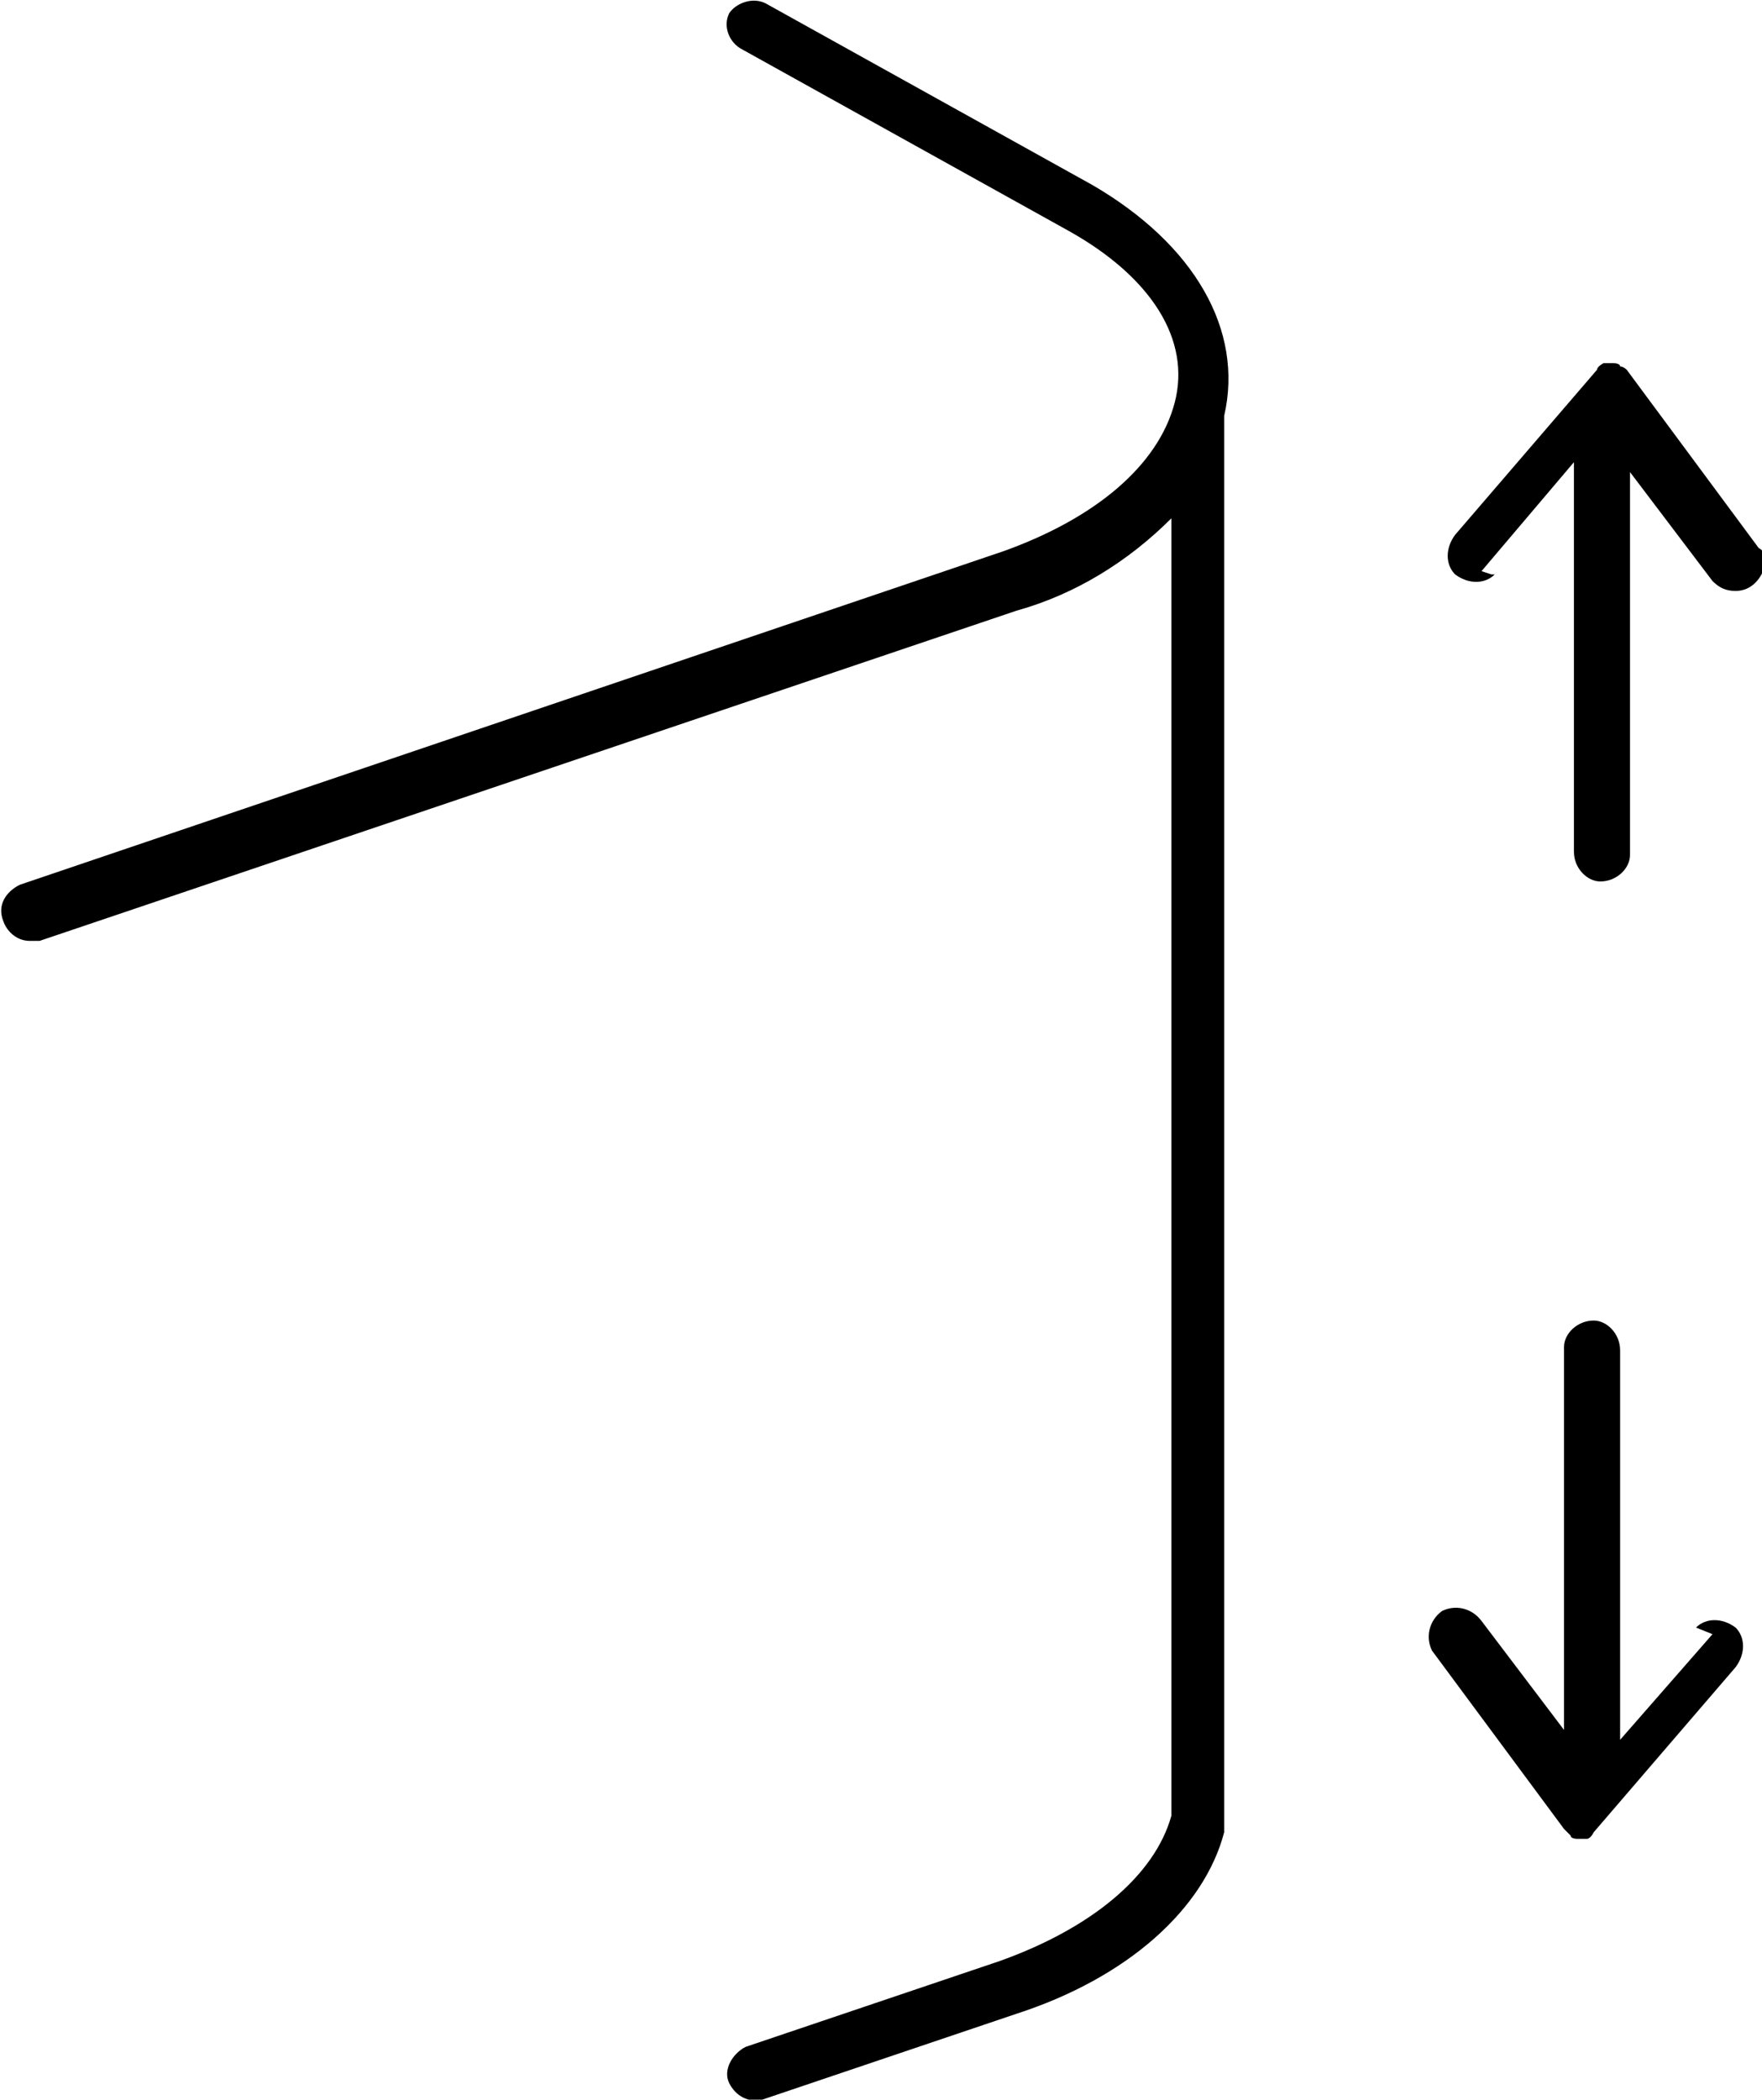
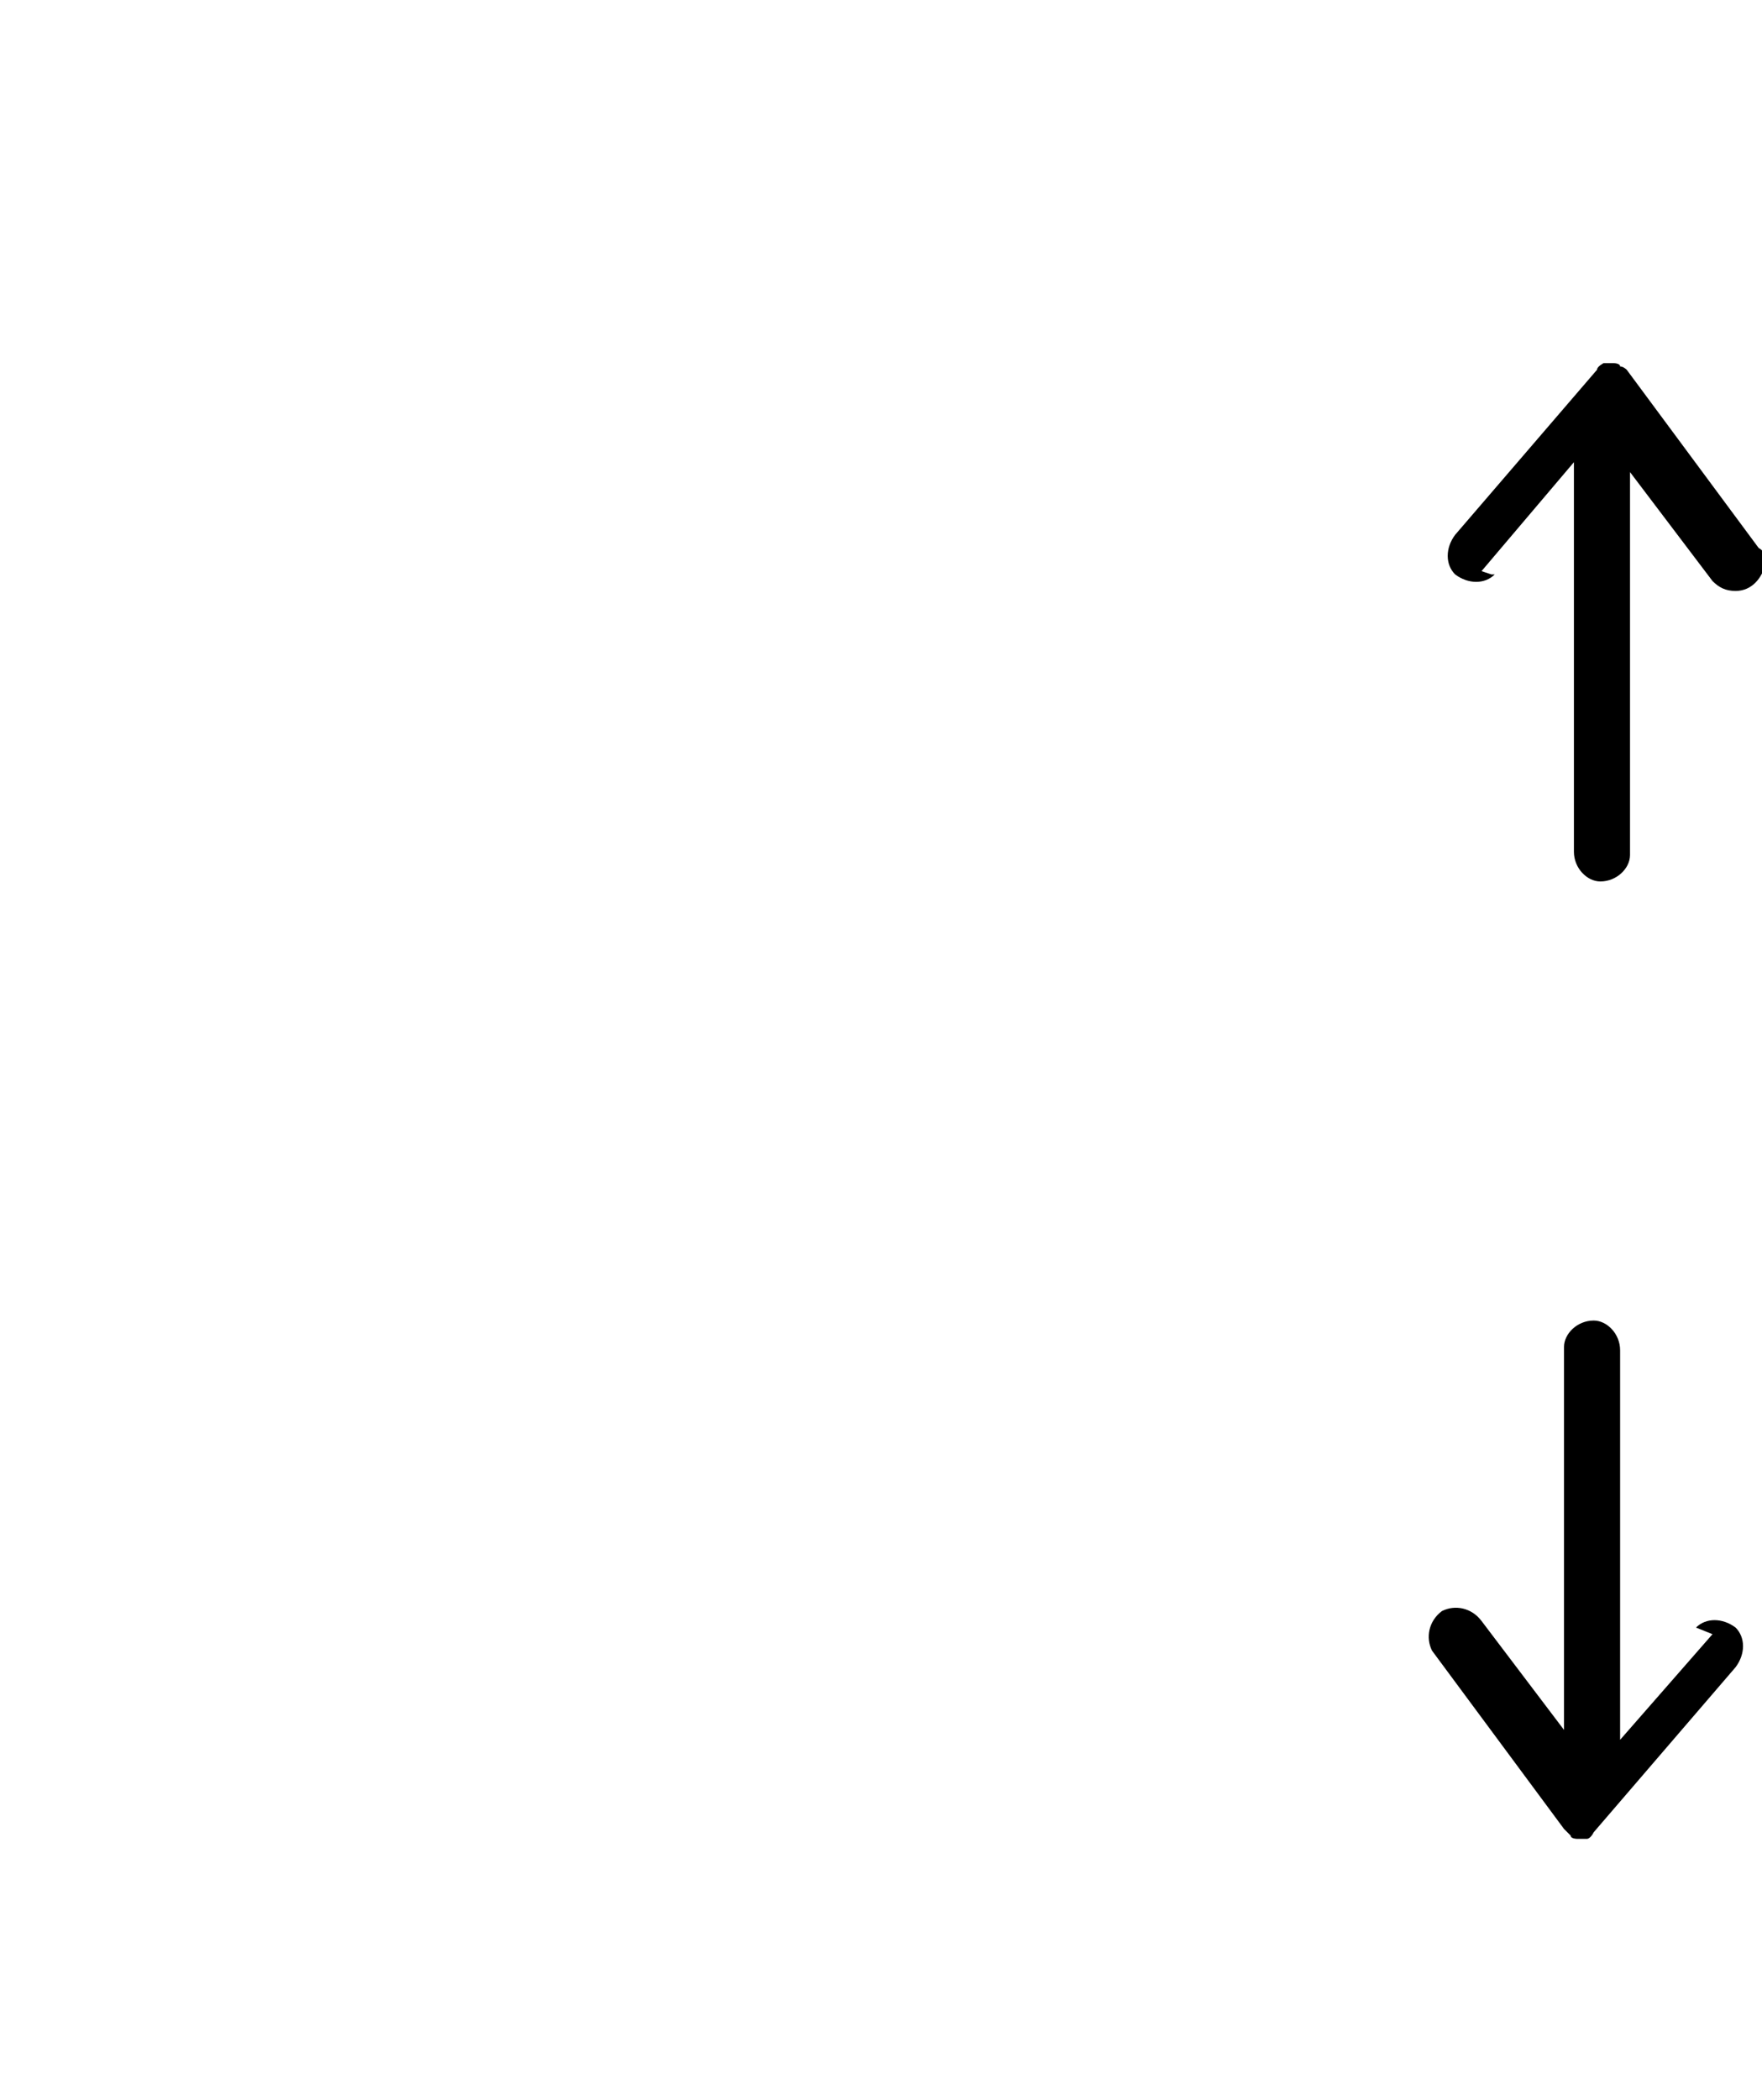
<svg xmlns="http://www.w3.org/2000/svg" viewBox="0 0 53.4 63.6">
  <g>
    <g id="Layer_1">
-       <path d="M33.1,5.6L23.2.1c-.4-.2-.9,0-1.1.3,0,0,0,0,0,0-.2.4,0,.9.4,1.1,0,0,0,0,0,0l9.9,5.5c2.5,1.4,3.7,3.3,3.2,5.2s-2.4,3.5-5.2,4.5L.6,26.8c-.4.2-.7.6-.5,1.1.1.3.4.6.8.6,0,0,.2,0,.3,0l29.6-10c1.8-.5,3.4-1.5,4.7-2.8v39.3c-.5,1.8-2.4,3.4-5.2,4.4l-7.7,2.6c-.4.2-.7.7-.5,1.1.2.4.6.6,1,.5l7.7-2.6c3.4-1.1,5.7-3.2,6.3-5.5h0v-.2h0V12.6c.6-2.6-.9-5.2-4-7Z" />
      <path d="M44.9,17.3l2.8-3.3v11.8c0,.5.4.9.8.9.5,0,.9-.4.9-.8h0v-11.6l2.5,3.3c.2.2.4.3.7.3.5,0,.8-.4.9-.8,0-.2,0-.4-.2-.5l-4-5.4h0c0,0-.1-.1-.2-.1h0c0-.1-.2-.1-.2-.1h0c-.1,0-.2,0-.3,0h0c0,0-.2.1-.2.2h0l-4.3,5c-.3.4-.3.9,0,1.2.4.3.9.3,1.2,0h-.1Z" />
      <path d="M51.9,49.5l-2.8,3.2v-11.8c0-.5-.4-.9-.8-.9-.5,0-.9.4-.9.8h0v11.6l-2.5-3.3c-.3-.4-.8-.5-1.2-.3-.4.3-.5.8-.3,1.2,0,0,0,0,0,0l4,5.4h0c0,0,.1.1.2.2h0c0,.1.2.1.2.1h0c.1,0,.2,0,.3,0h0c0,0,.1,0,.2-.2h0l4.3-5c.3-.4.3-.9,0-1.2-.4-.3-.9-.3-1.2,0h0Z" />
    </g>
  </g>
</svg>